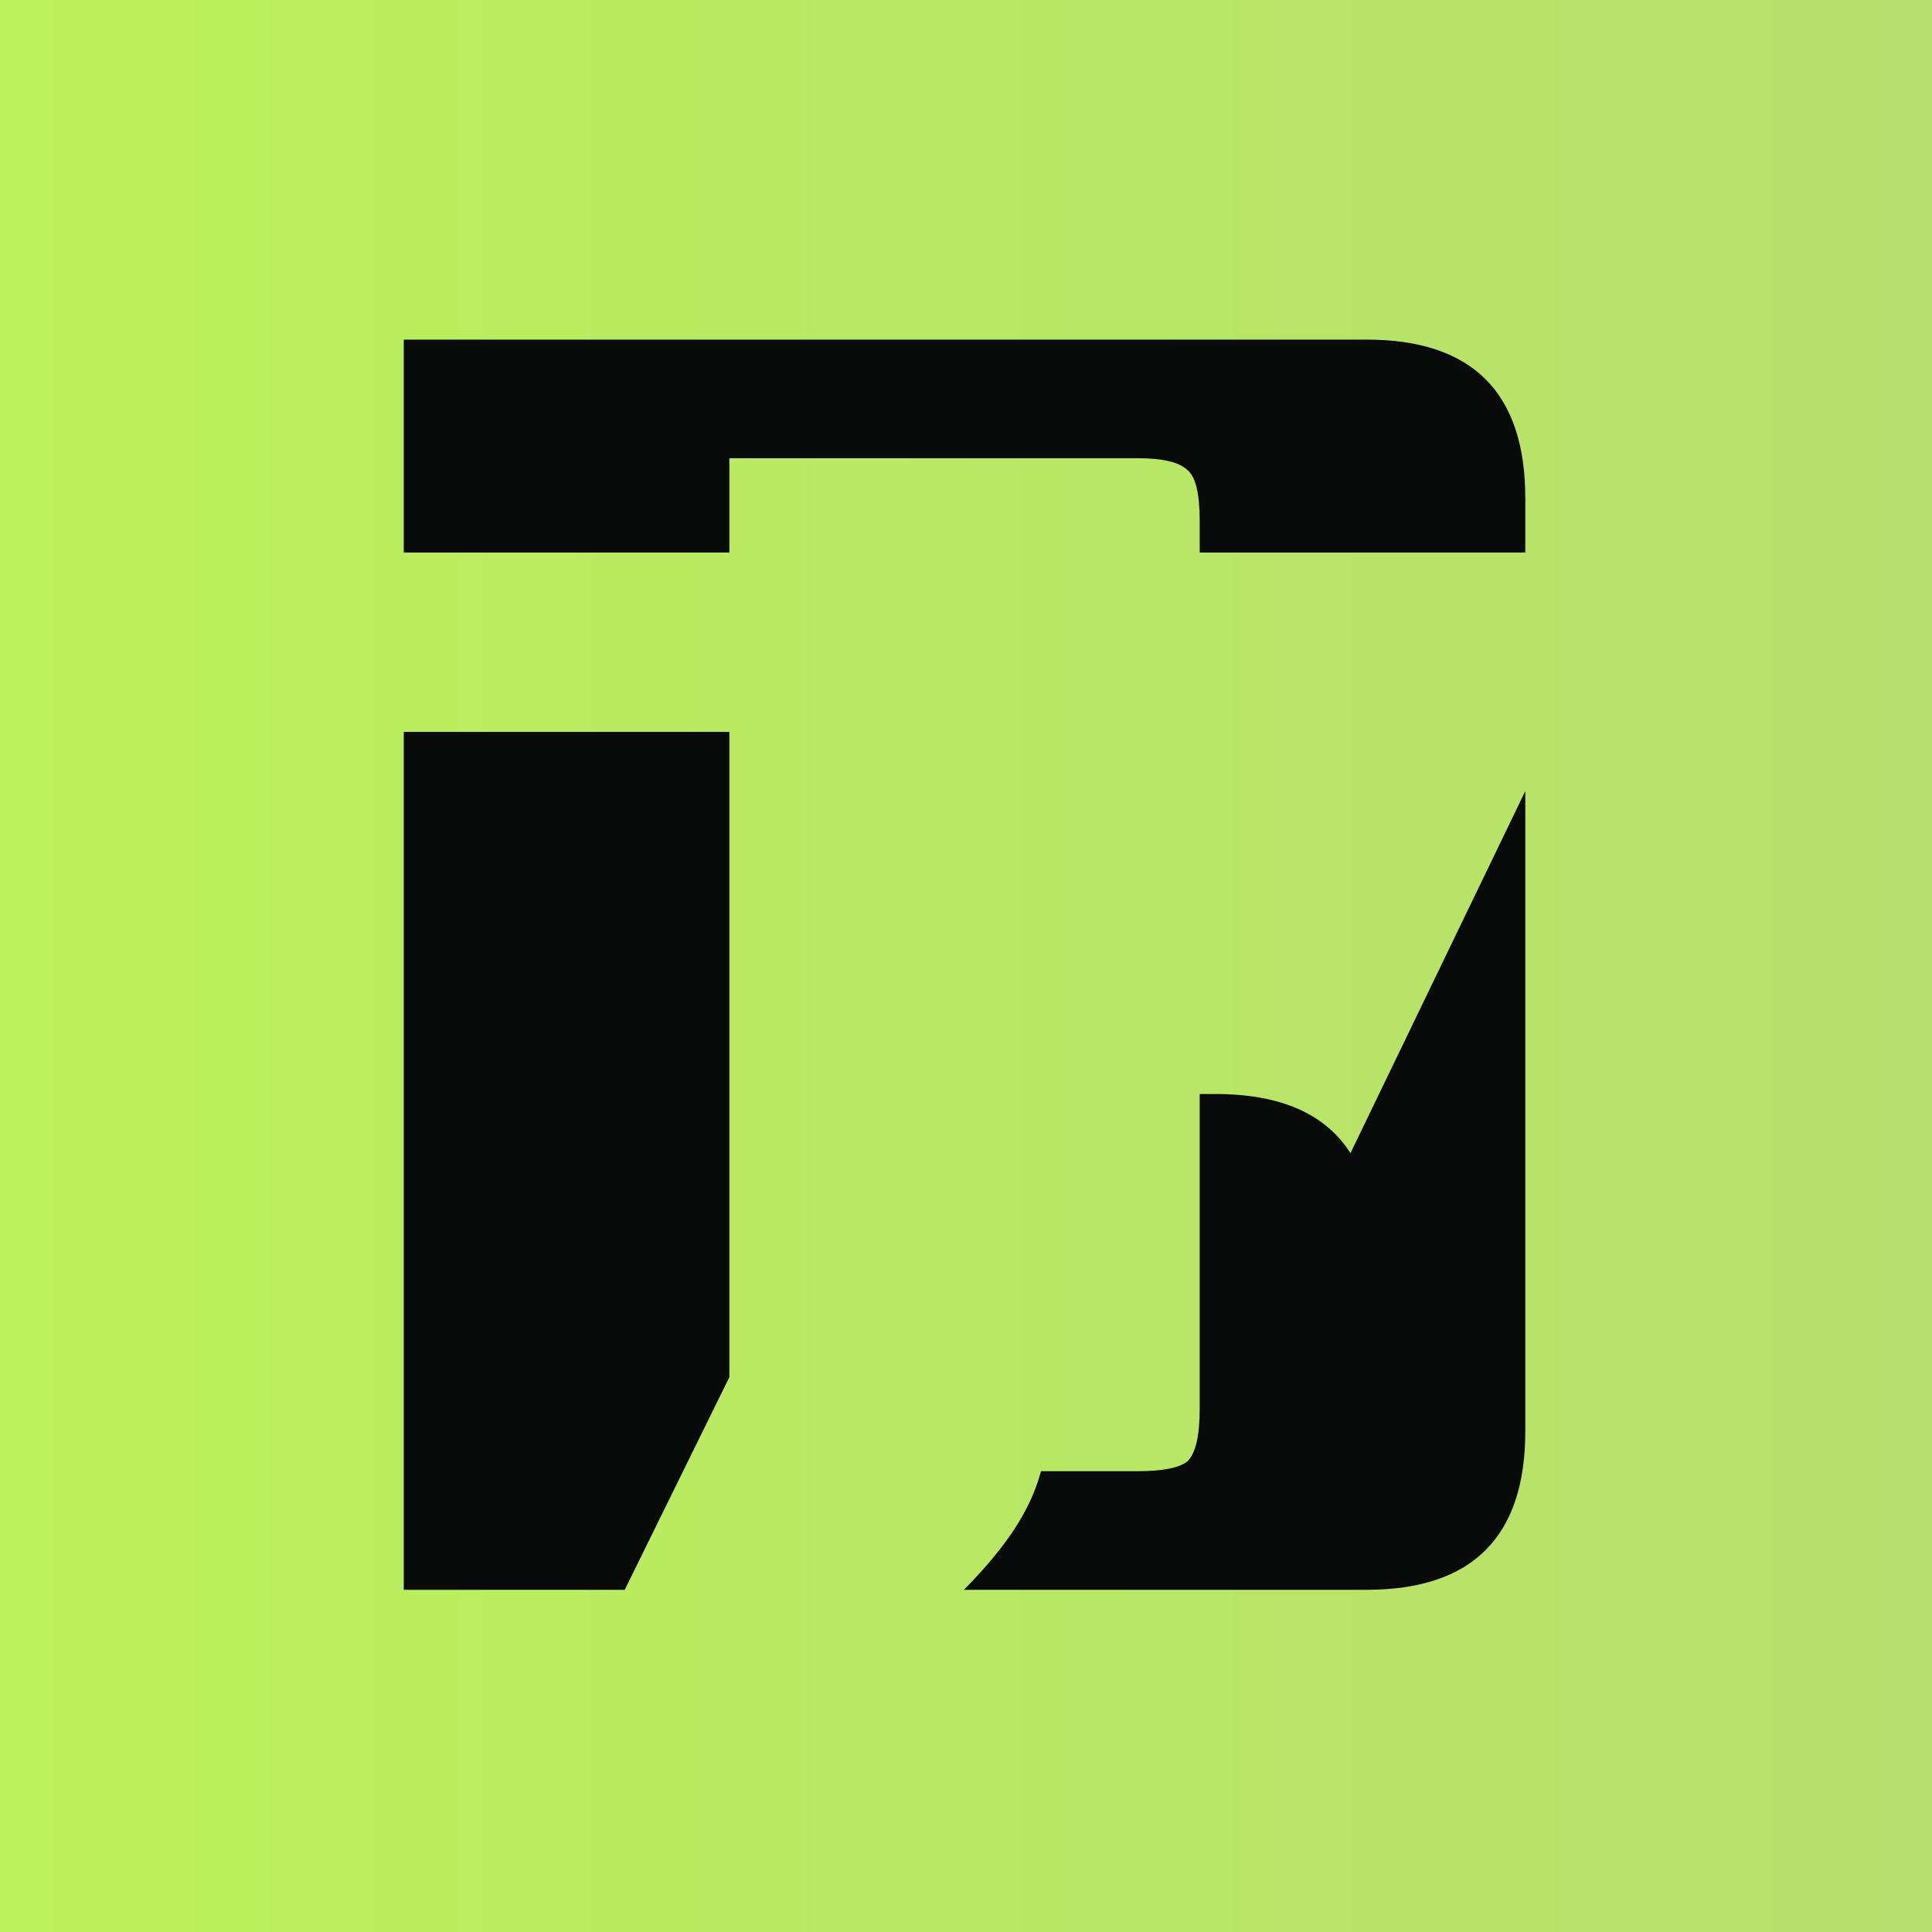
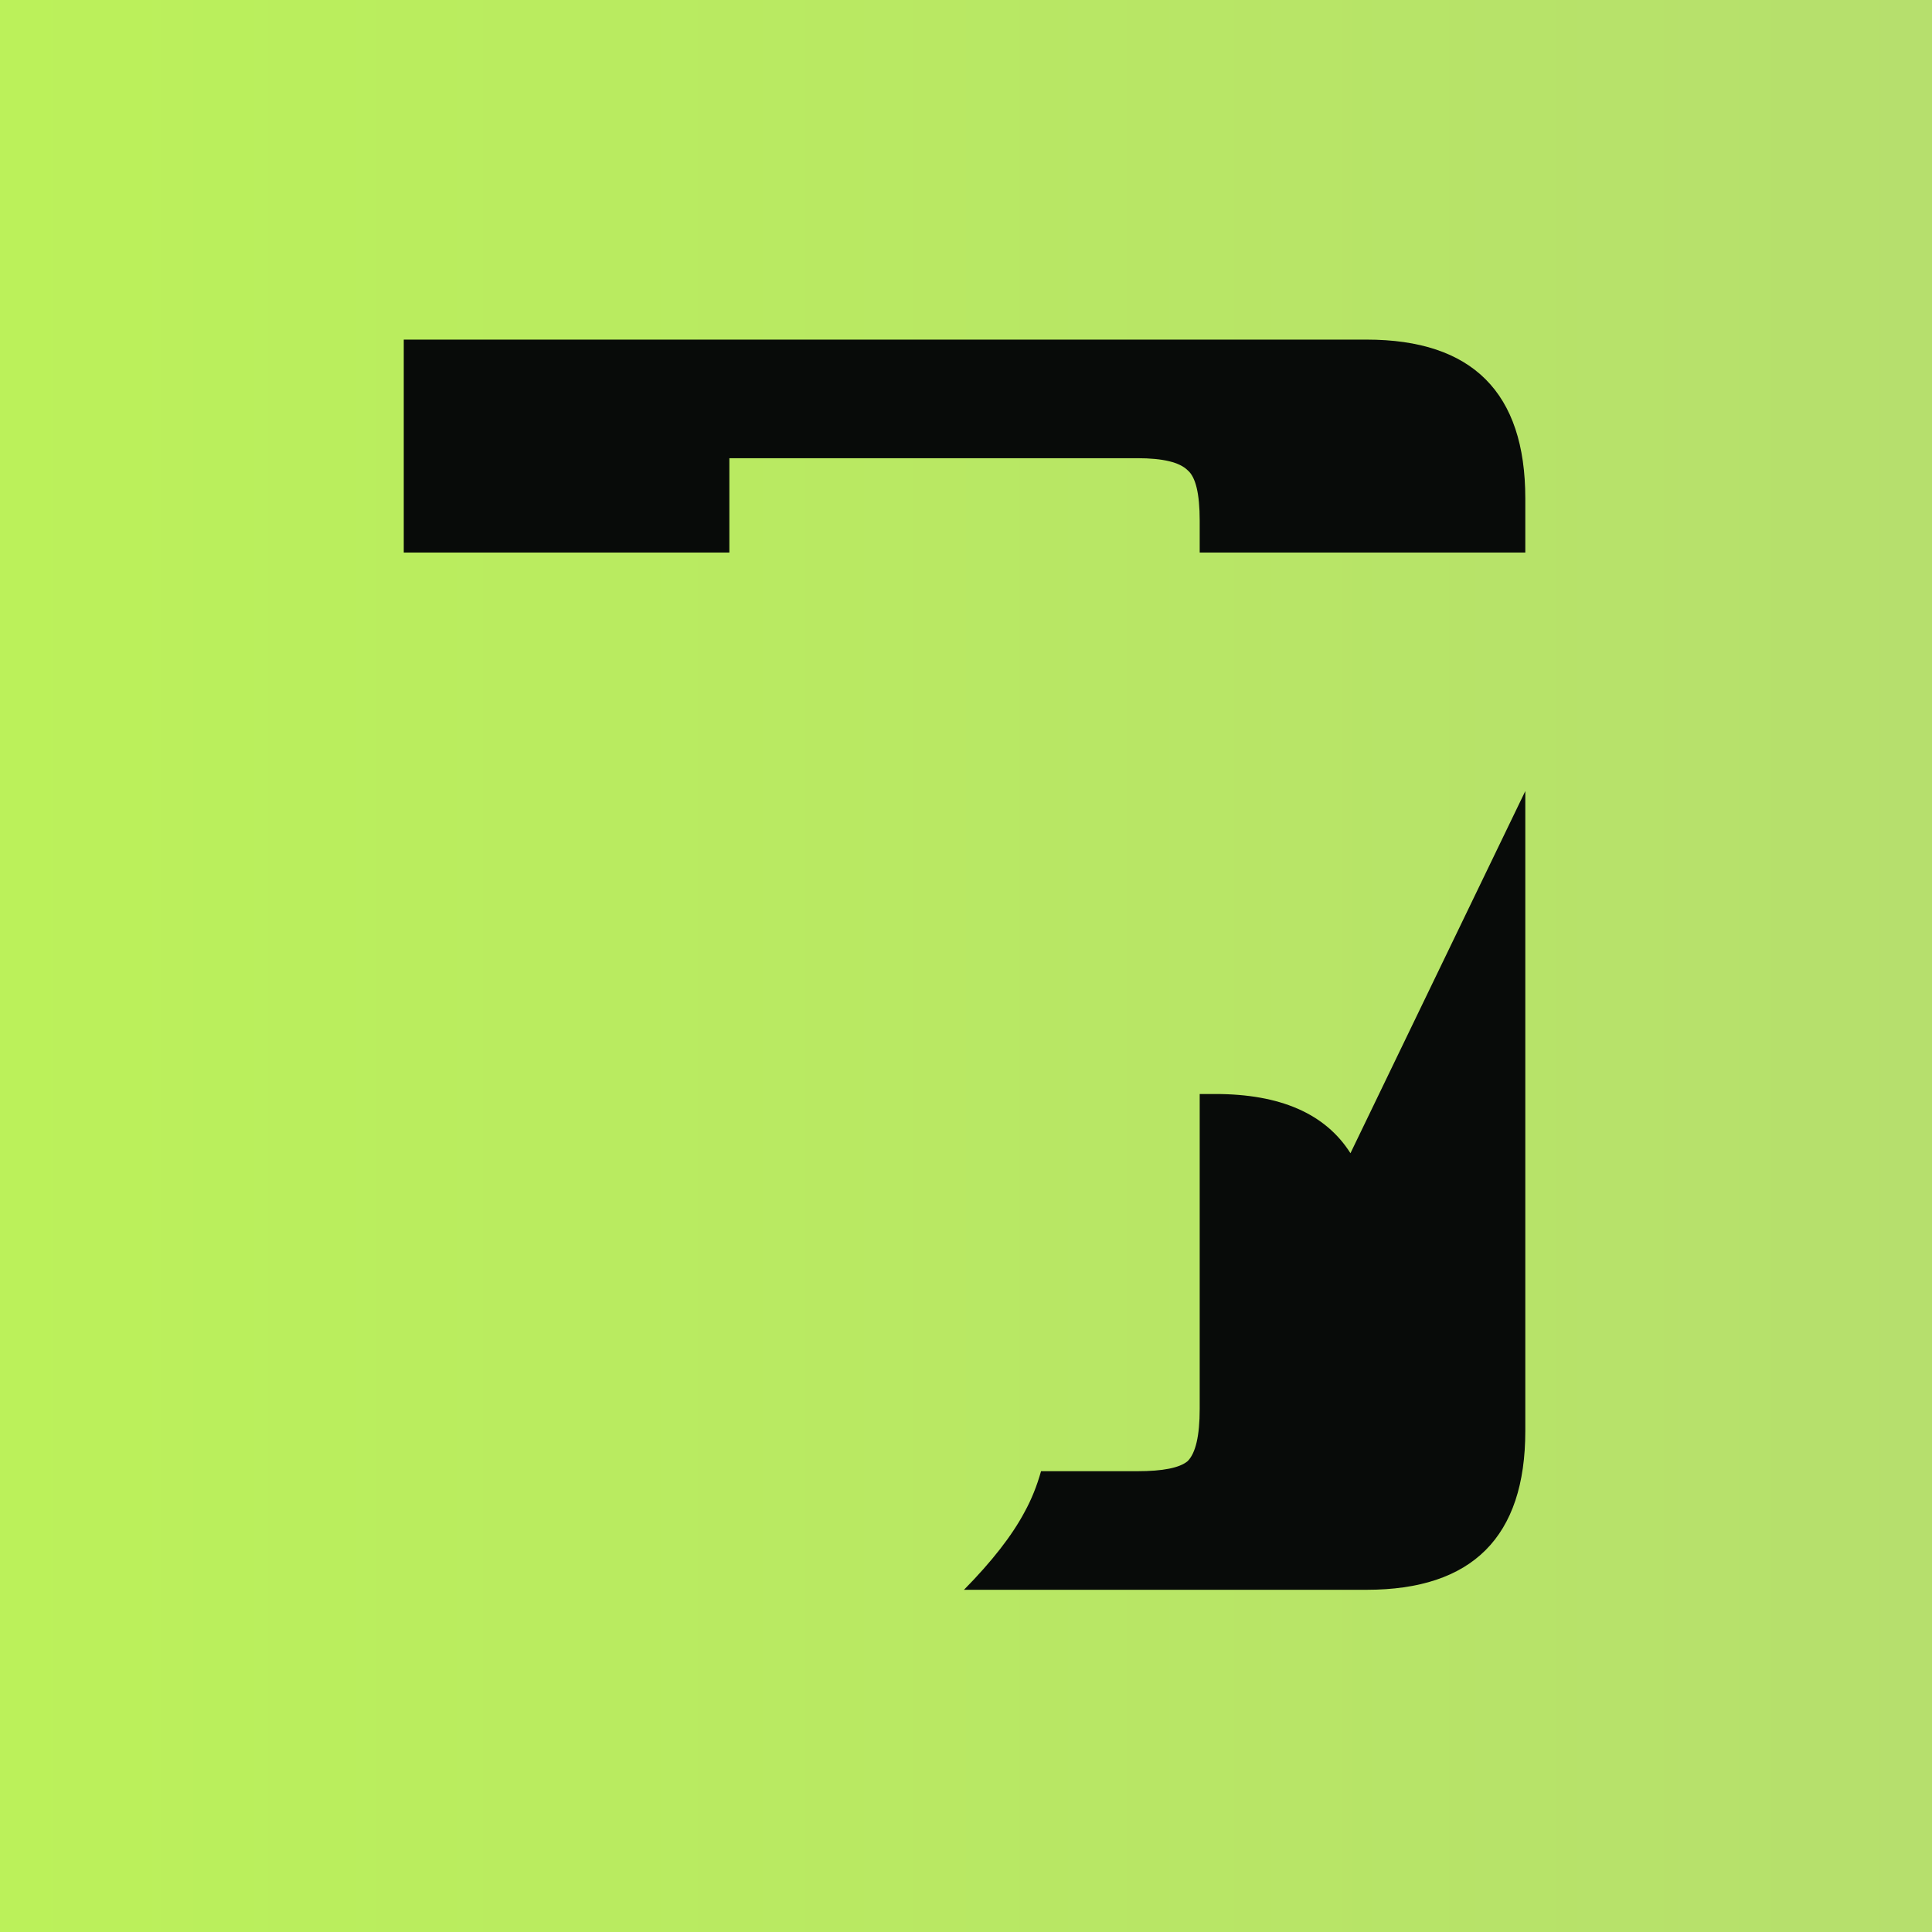
<svg xmlns="http://www.w3.org/2000/svg" width="500" height="500" viewBox="0 0 500 500" fill="none">
  <rect width="500" height="500" fill="url(#paint0_linear_5071_14)" />
  <path d="M310.48 283.127V364.622C310.48 371.558 309.44 376.066 307.359 378.147C305.278 379.881 300.944 380.747 294.355 380.747H269.42C268.346 384.582 266.926 388.101 265.159 391.306C261.924 397.398 256.695 404.109 249.473 411.438H353.654C381.05 411.438 394.748 397.74 394.748 370.344V204.727L349.497 298.45C343.03 288.234 331.364 283.127 314.5 283.127H310.48Z" fill="#080B09" />
-   <path d="M188.76 189.413V356.397L161.68 411.438H104.492V189.413H188.76Z" fill="#080B09" />
  <path d="M310.48 143.005V134.706C310.48 127.771 309.44 123.436 307.359 121.702C305.278 119.621 300.944 118.581 294.355 118.581H188.76V143.005H104.492V87.891H353.654C381.05 87.891 394.748 101.589 394.748 128.984V143.005H310.48Z" fill="#080B09" />
  <defs>
    <linearGradient id="paint0_linear_5071_14" x1="9.31323e-07" y1="250" x2="500" y2="250" gradientUnits="userSpaceOnUse">
      <stop stop-color="#BBF15A" />
      <stop offset="1" stop-color="#B6DF6D" />
    </linearGradient>
  </defs>
</svg>